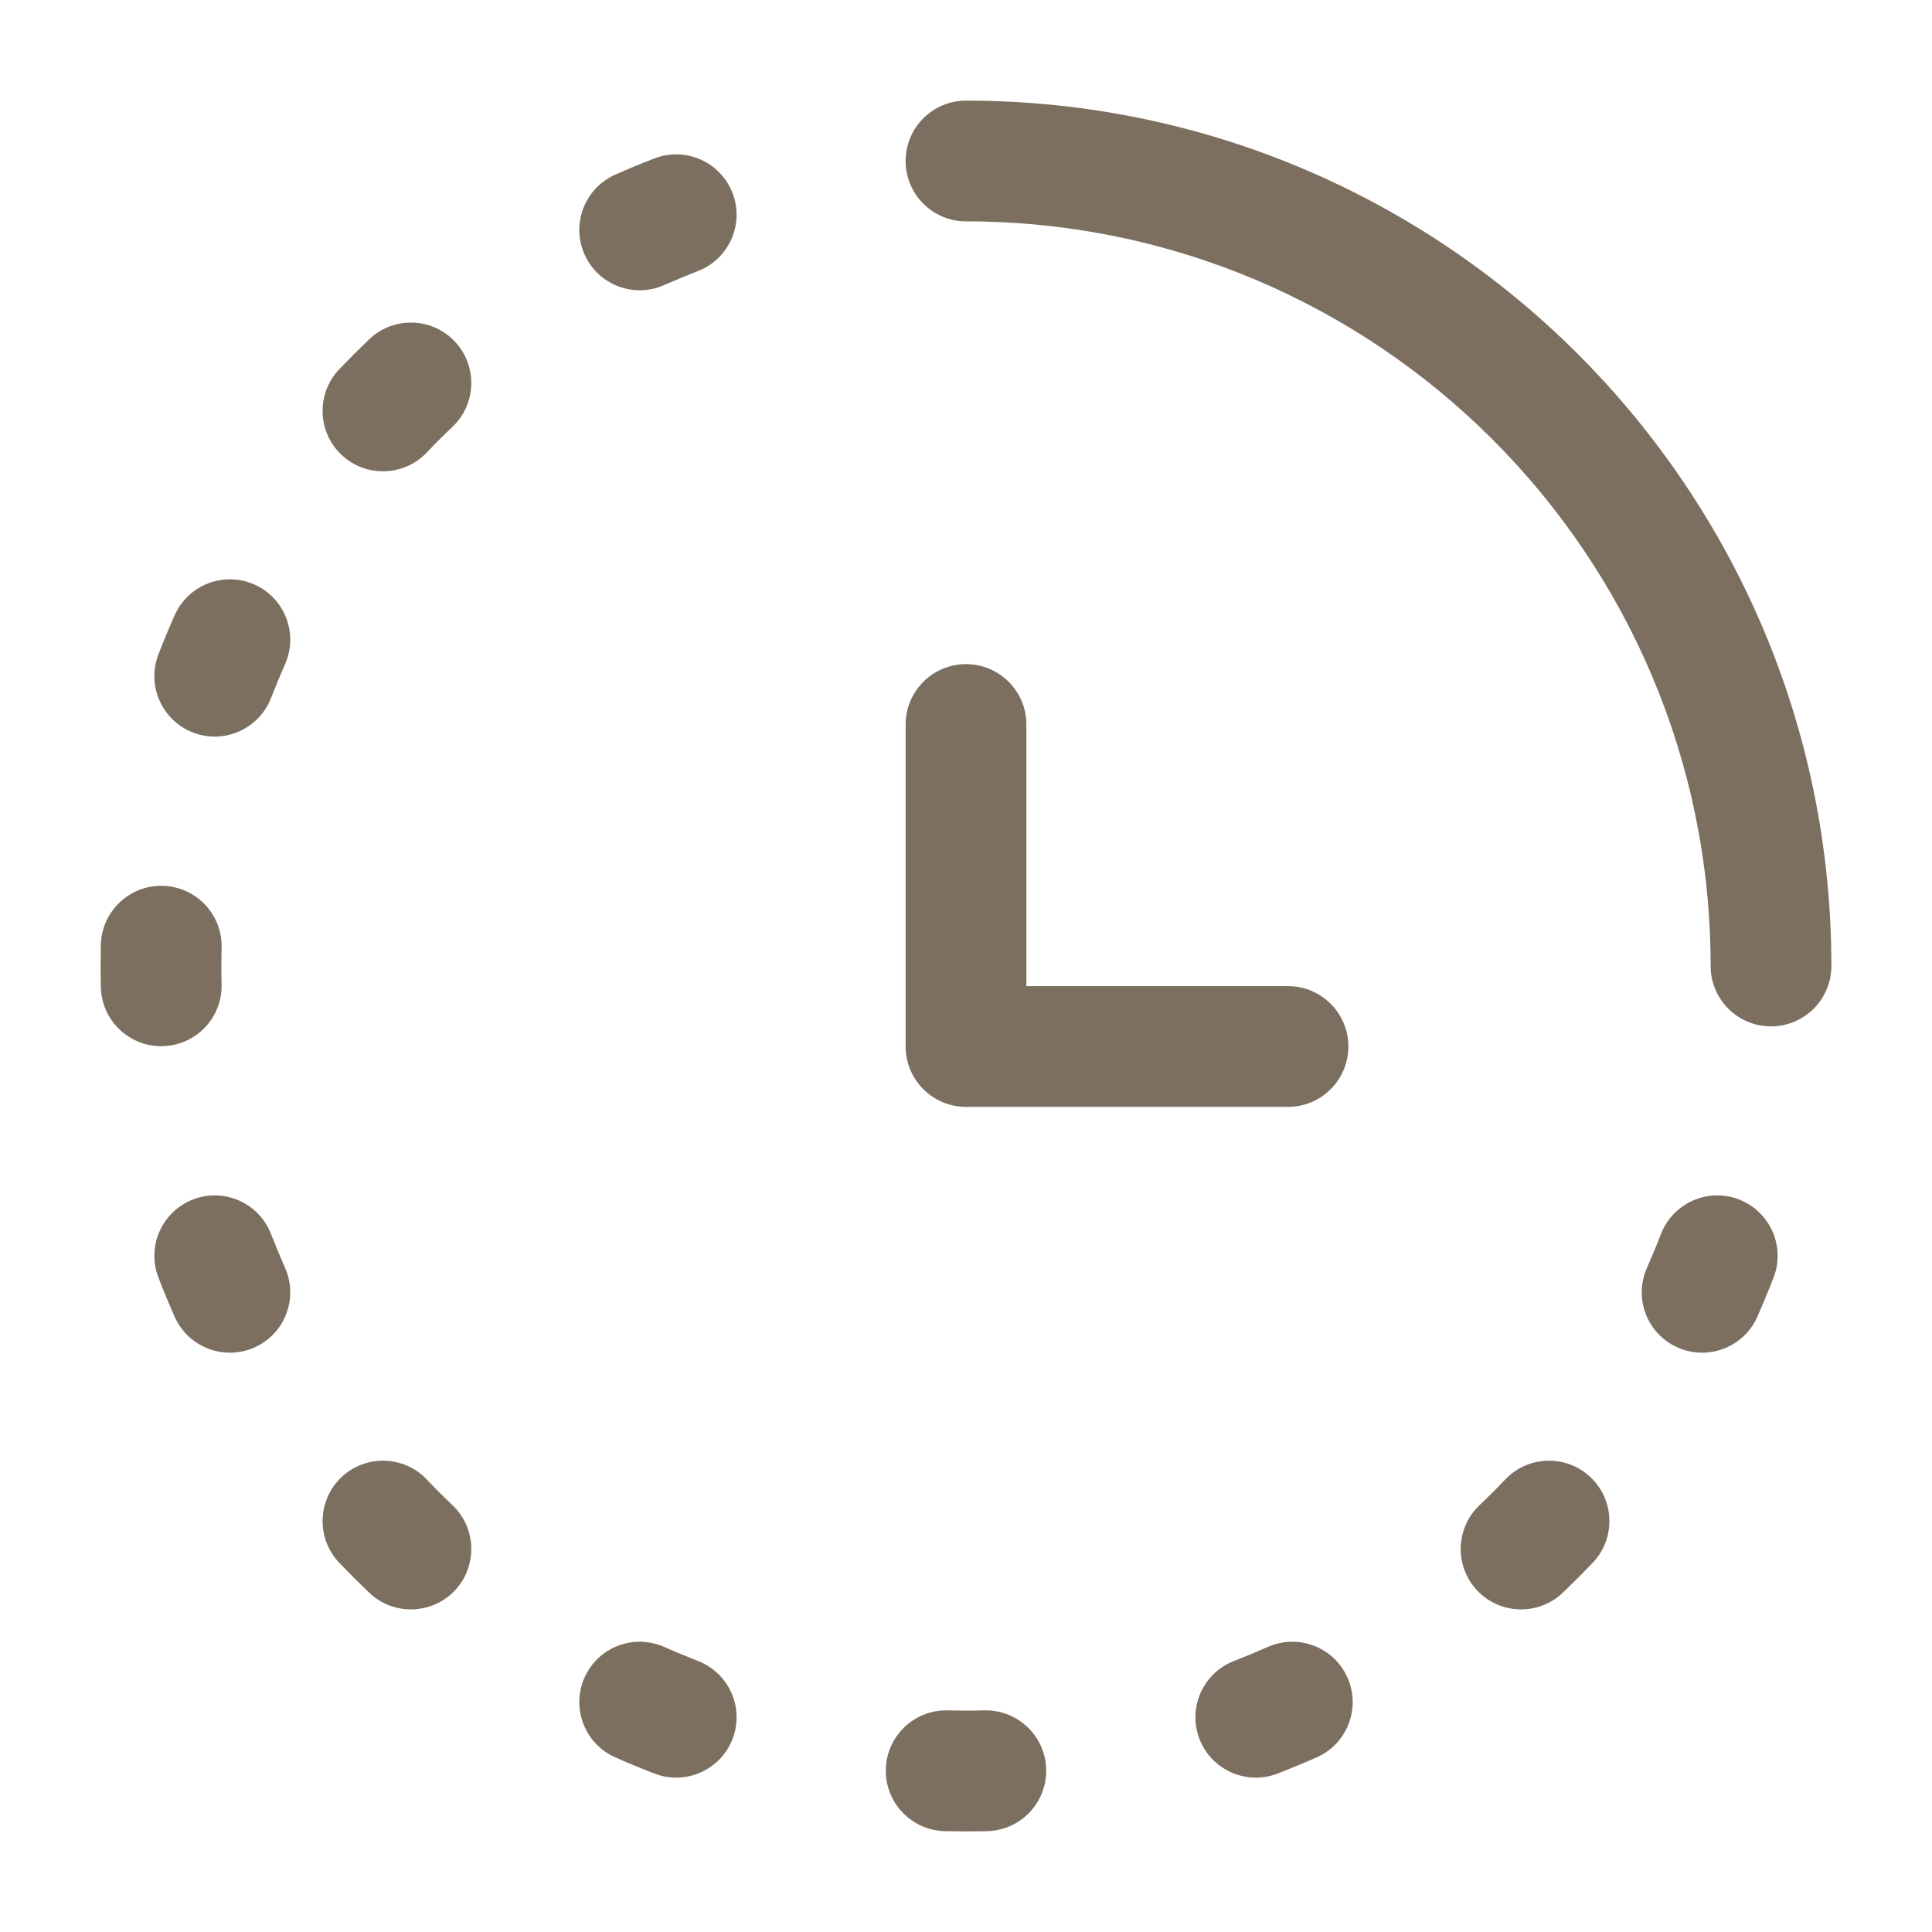
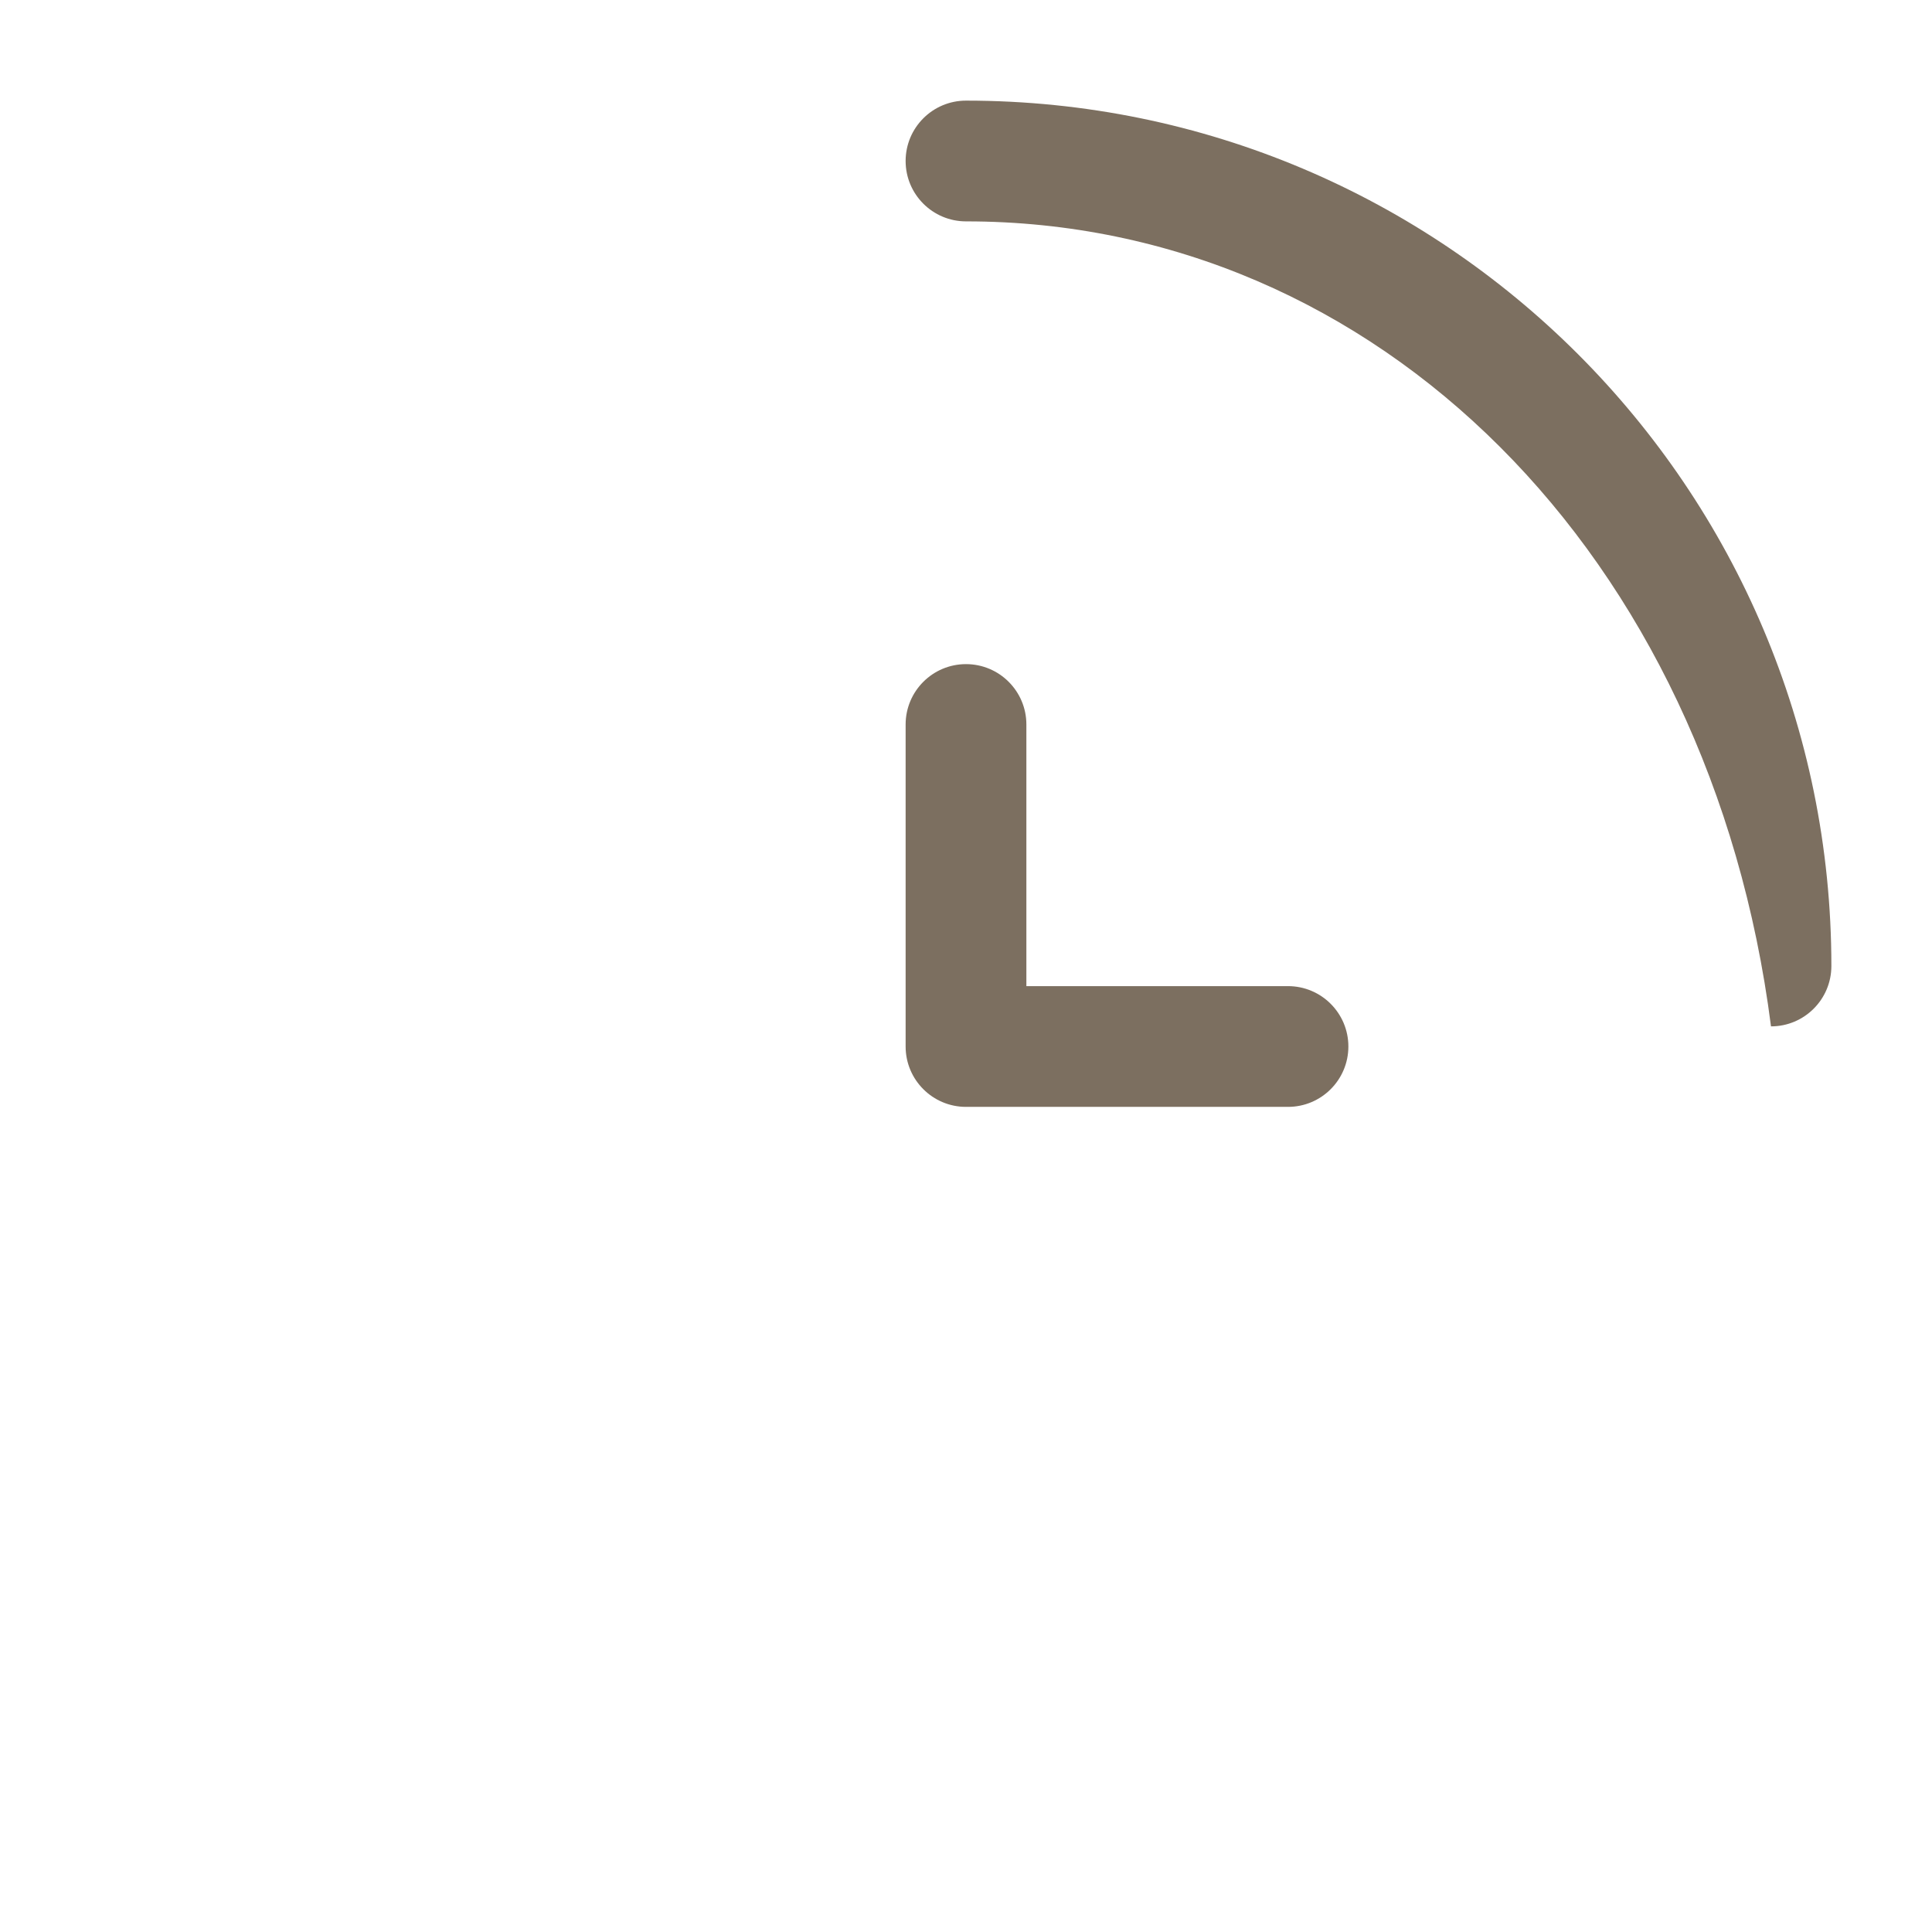
<svg xmlns="http://www.w3.org/2000/svg" width="24" height="24" viewBox="0 0 24 24" fill="none">
-   <path fill-rule="evenodd" clip-rule="evenodd" d="M9.1 2.398C9.249 2.784 9.056 3.218 8.67 3.367C8.529 3.422 8.389 3.48 8.251 3.541C7.872 3.709 7.429 3.539 7.261 3.16C7.093 2.781 7.264 2.338 7.642 2.17C7.803 2.099 7.965 2.031 8.13 1.968C8.516 1.819 8.95 2.011 9.1 2.398ZM5.648 4.24C5.933 4.54 5.922 5.015 5.622 5.301C5.512 5.405 5.405 5.512 5.301 5.622C5.015 5.922 4.54 5.933 4.24 5.648C3.94 5.362 3.929 4.887 4.214 4.587C4.336 4.46 4.46 4.336 4.587 4.214C4.887 3.929 5.362 3.94 5.648 4.24ZM3.16 7.261C3.539 7.429 3.709 7.872 3.541 8.251C3.48 8.389 3.422 8.529 3.367 8.67C3.218 9.056 2.784 9.249 2.398 9.1C2.011 8.95 1.819 8.516 1.968 8.13C2.031 7.965 2.099 7.803 2.17 7.642C2.338 7.264 2.781 7.093 3.16 7.261ZM2.021 11.004C2.435 11.014 2.763 11.358 2.753 11.772C2.751 11.848 2.75 11.924 2.75 12C2.75 12.076 2.751 12.152 2.753 12.228C2.763 12.642 2.435 12.986 2.021 12.996C1.607 13.006 1.263 12.678 1.253 12.264C1.251 12.176 1.25 12.088 1.25 12C1.25 11.912 1.251 11.824 1.253 11.736C1.263 11.322 1.607 10.994 2.021 11.004ZM21.602 14.9C21.989 15.05 22.181 15.484 22.032 15.87C21.968 16.035 21.901 16.197 21.83 16.358C21.662 16.736 21.219 16.907 20.84 16.739C20.461 16.571 20.291 16.128 20.459 15.749C20.52 15.611 20.578 15.471 20.633 15.33C20.782 14.944 21.216 14.751 21.602 14.9ZM2.398 14.9C2.784 14.751 3.218 14.944 3.367 15.33C3.422 15.471 3.48 15.611 3.541 15.749C3.709 16.128 3.539 16.571 3.16 16.739C2.781 16.907 2.338 16.736 2.17 16.358C2.099 16.197 2.031 16.035 1.968 15.87C1.819 15.484 2.011 15.05 2.398 14.9ZM19.76 18.352C20.06 18.638 20.071 19.113 19.786 19.413C19.664 19.54 19.54 19.664 19.413 19.786C19.113 20.071 18.638 20.06 18.352 19.76C18.067 19.46 18.078 18.985 18.378 18.699C18.488 18.595 18.595 18.488 18.699 18.378C18.985 18.078 19.46 18.067 19.76 18.352ZM4.24 18.352C4.54 18.067 5.015 18.078 5.301 18.378C5.405 18.488 5.512 18.595 5.622 18.699C5.922 18.985 5.933 19.46 5.648 19.76C5.362 20.06 4.887 20.071 4.587 19.786C4.46 19.664 4.336 19.54 4.214 19.413C3.929 19.113 3.94 18.638 4.24 18.352ZM7.261 20.84C7.429 20.461 7.872 20.291 8.251 20.459C8.389 20.52 8.529 20.578 8.67 20.633C9.056 20.782 9.249 21.216 9.1 21.602C8.95 21.989 8.516 22.181 8.13 22.032C7.965 21.968 7.803 21.901 7.642 21.83C7.264 21.662 7.093 21.219 7.261 20.84ZM16.739 20.84C16.907 21.219 16.736 21.662 16.358 21.83C16.197 21.901 16.035 21.968 15.87 22.032C15.484 22.181 15.05 21.989 14.9 21.602C14.751 21.216 14.944 20.782 15.33 20.633C15.471 20.578 15.611 20.52 15.749 20.459C16.128 20.291 16.571 20.461 16.739 20.84ZM11.004 21.979C11.014 21.565 11.358 21.237 11.772 21.247C11.848 21.249 11.924 21.25 12 21.25C12.076 21.25 12.152 21.249 12.228 21.247C12.642 21.237 12.986 21.565 12.996 21.979C13.006 22.393 12.678 22.737 12.264 22.747C12.176 22.749 12.088 22.75 12 22.75C11.912 22.75 11.824 22.749 11.736 22.747C11.322 22.737 10.994 22.393 11.004 21.979Z" fill="#7C6F60" />
-   <path fill-rule="evenodd" clip-rule="evenodd" d="M11.25 2C11.25 1.586 11.586 1.25 12 1.25C17.937 1.25 22.75 6.063 22.75 12C22.75 12.414 22.414 12.75 22 12.75C21.586 12.75 21.25 12.414 21.25 12C21.25 6.891 17.109 2.75 12 2.75C11.586 2.75 11.25 2.414 11.25 2ZM12 8.25C12.414 8.25 12.75 8.586 12.75 9V12.25H16C16.414 12.25 16.75 12.586 16.75 13C16.75 13.414 16.414 13.75 16 13.75H12C11.586 13.75 11.25 13.414 11.25 13V9C11.25 8.586 11.586 8.25 12 8.25Z" fill="#7C6F60" />
+   <path fill-rule="evenodd" clip-rule="evenodd" d="M11.25 2C11.25 1.586 11.586 1.25 12 1.25C17.937 1.25 22.75 6.063 22.75 12C22.75 12.414 22.414 12.75 22 12.75C21.25 6.891 17.109 2.75 12 2.75C11.586 2.75 11.25 2.414 11.25 2ZM12 8.25C12.414 8.25 12.75 8.586 12.75 9V12.25H16C16.414 12.25 16.75 12.586 16.75 13C16.75 13.414 16.414 13.75 16 13.75H12C11.586 13.75 11.25 13.414 11.25 13V9C11.25 8.586 11.586 8.25 12 8.25Z" fill="#7C6F60" />
</svg>